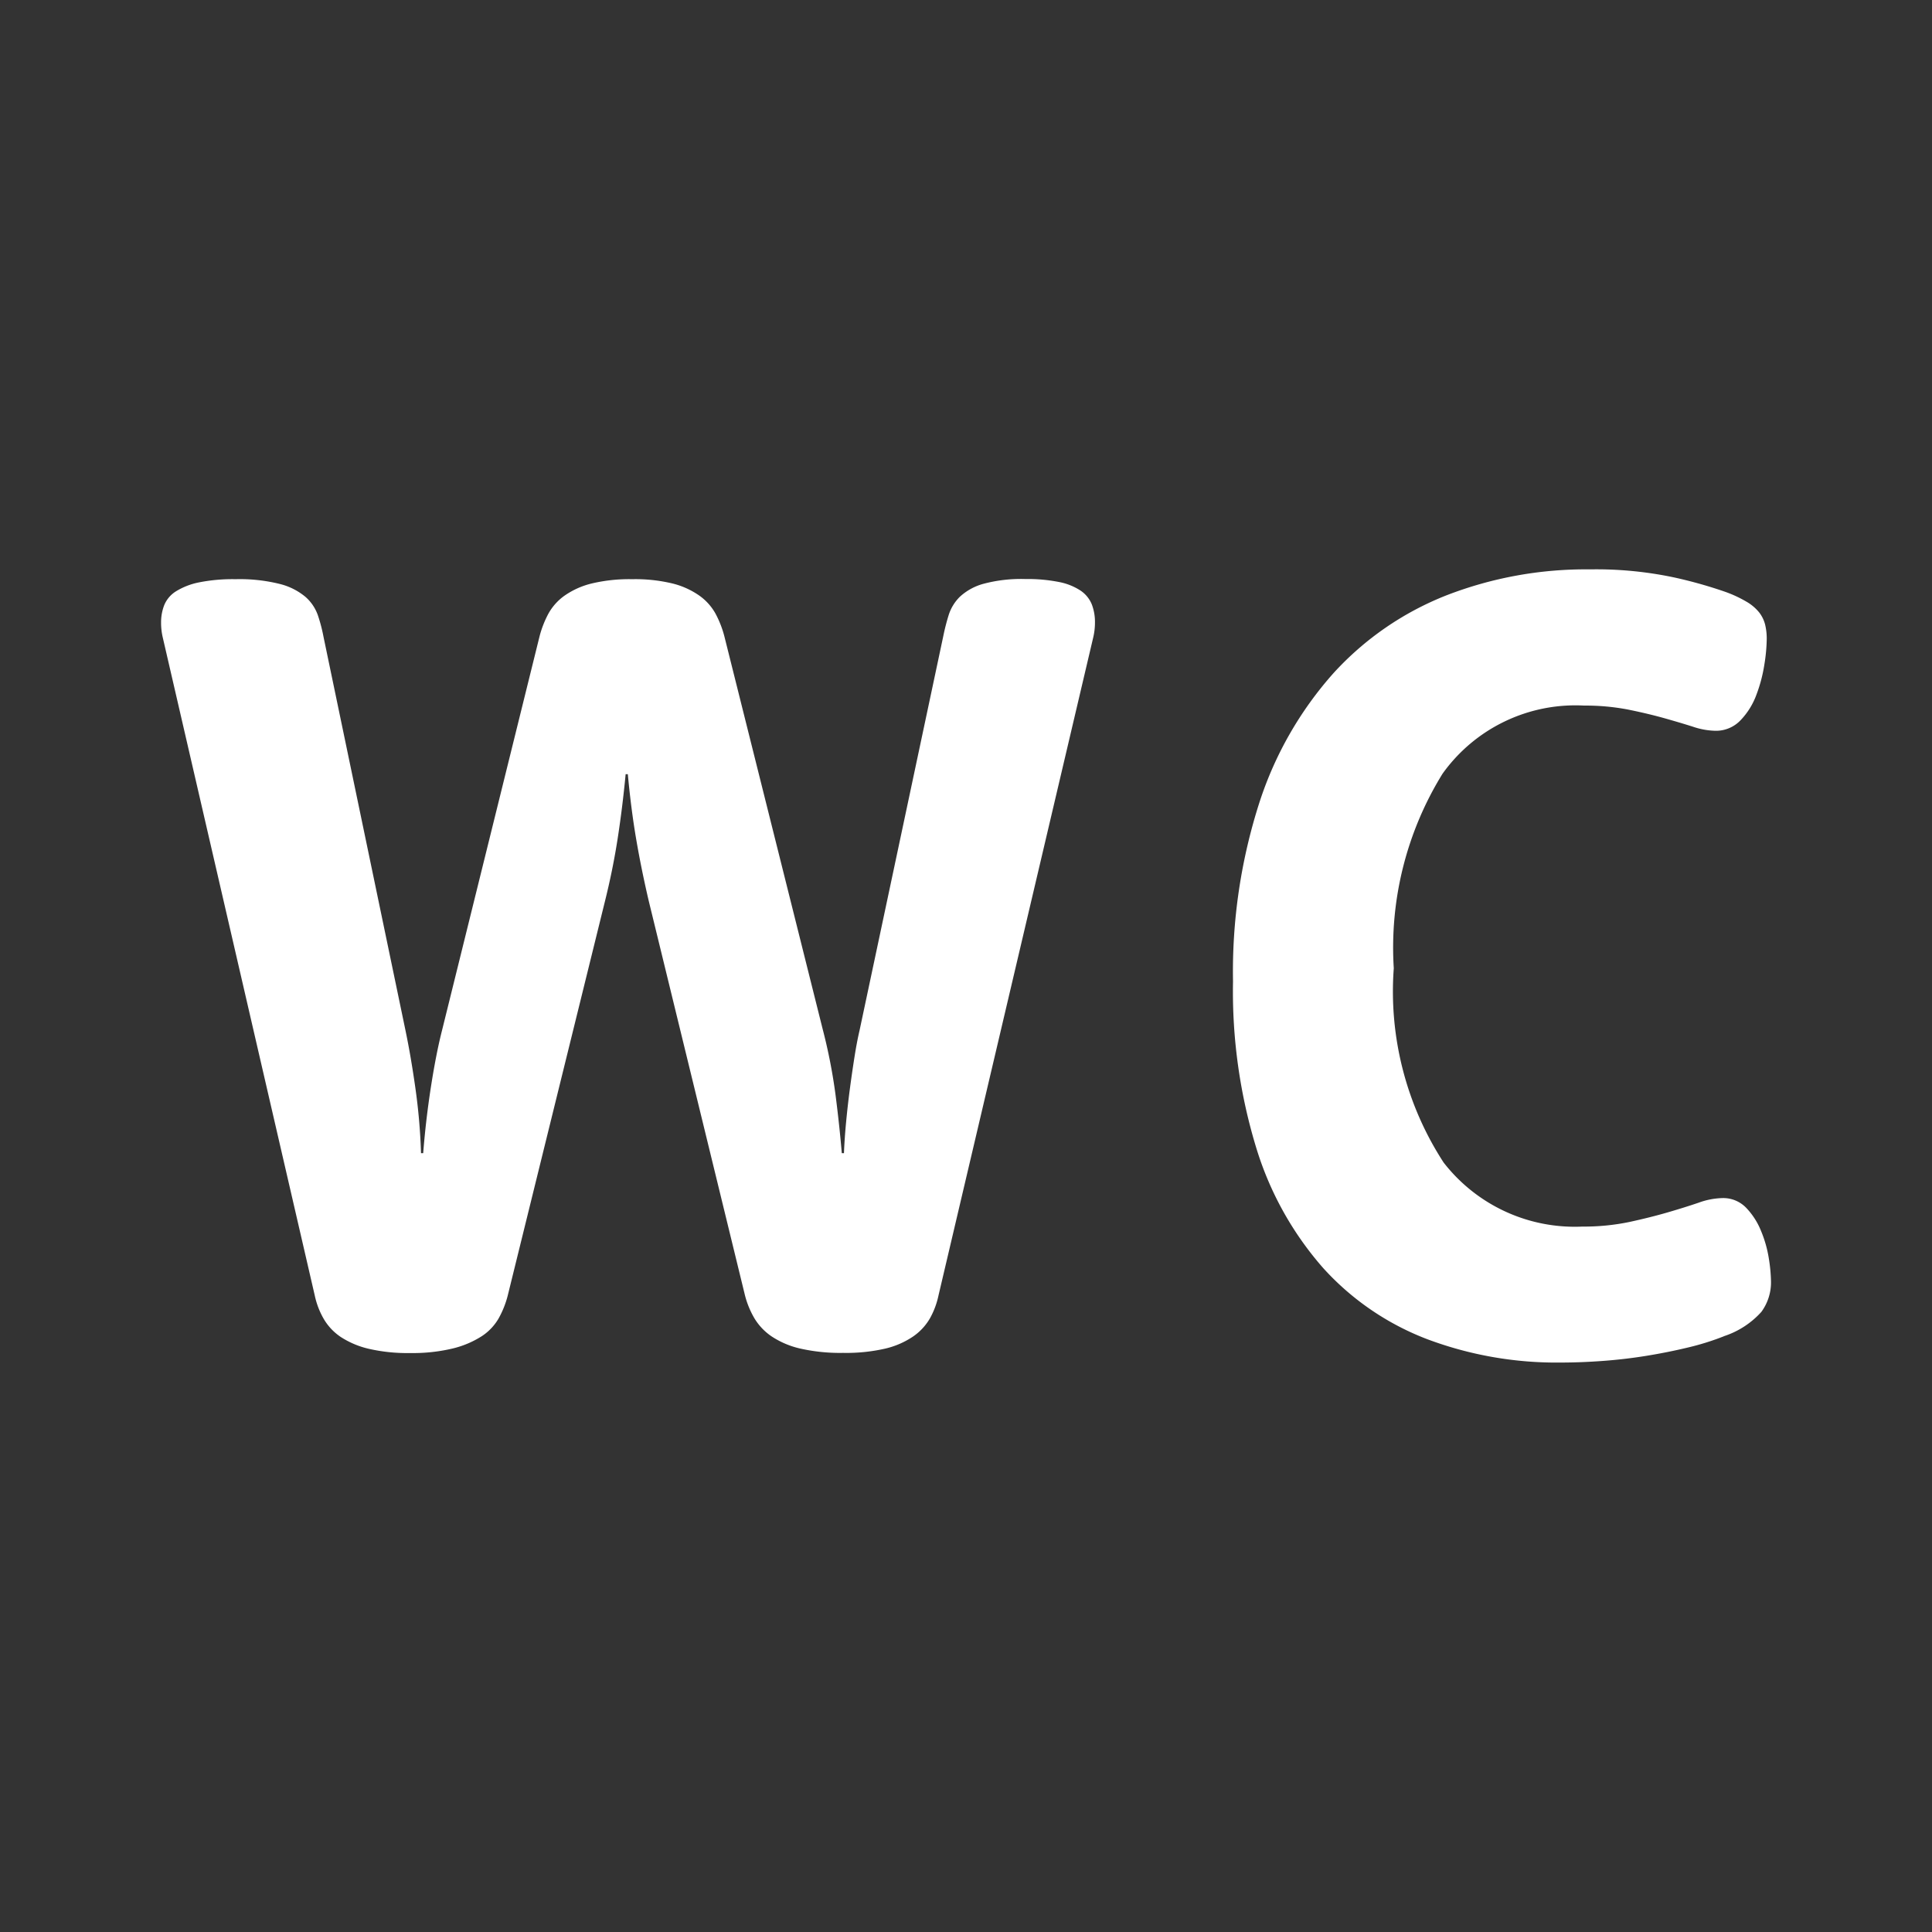
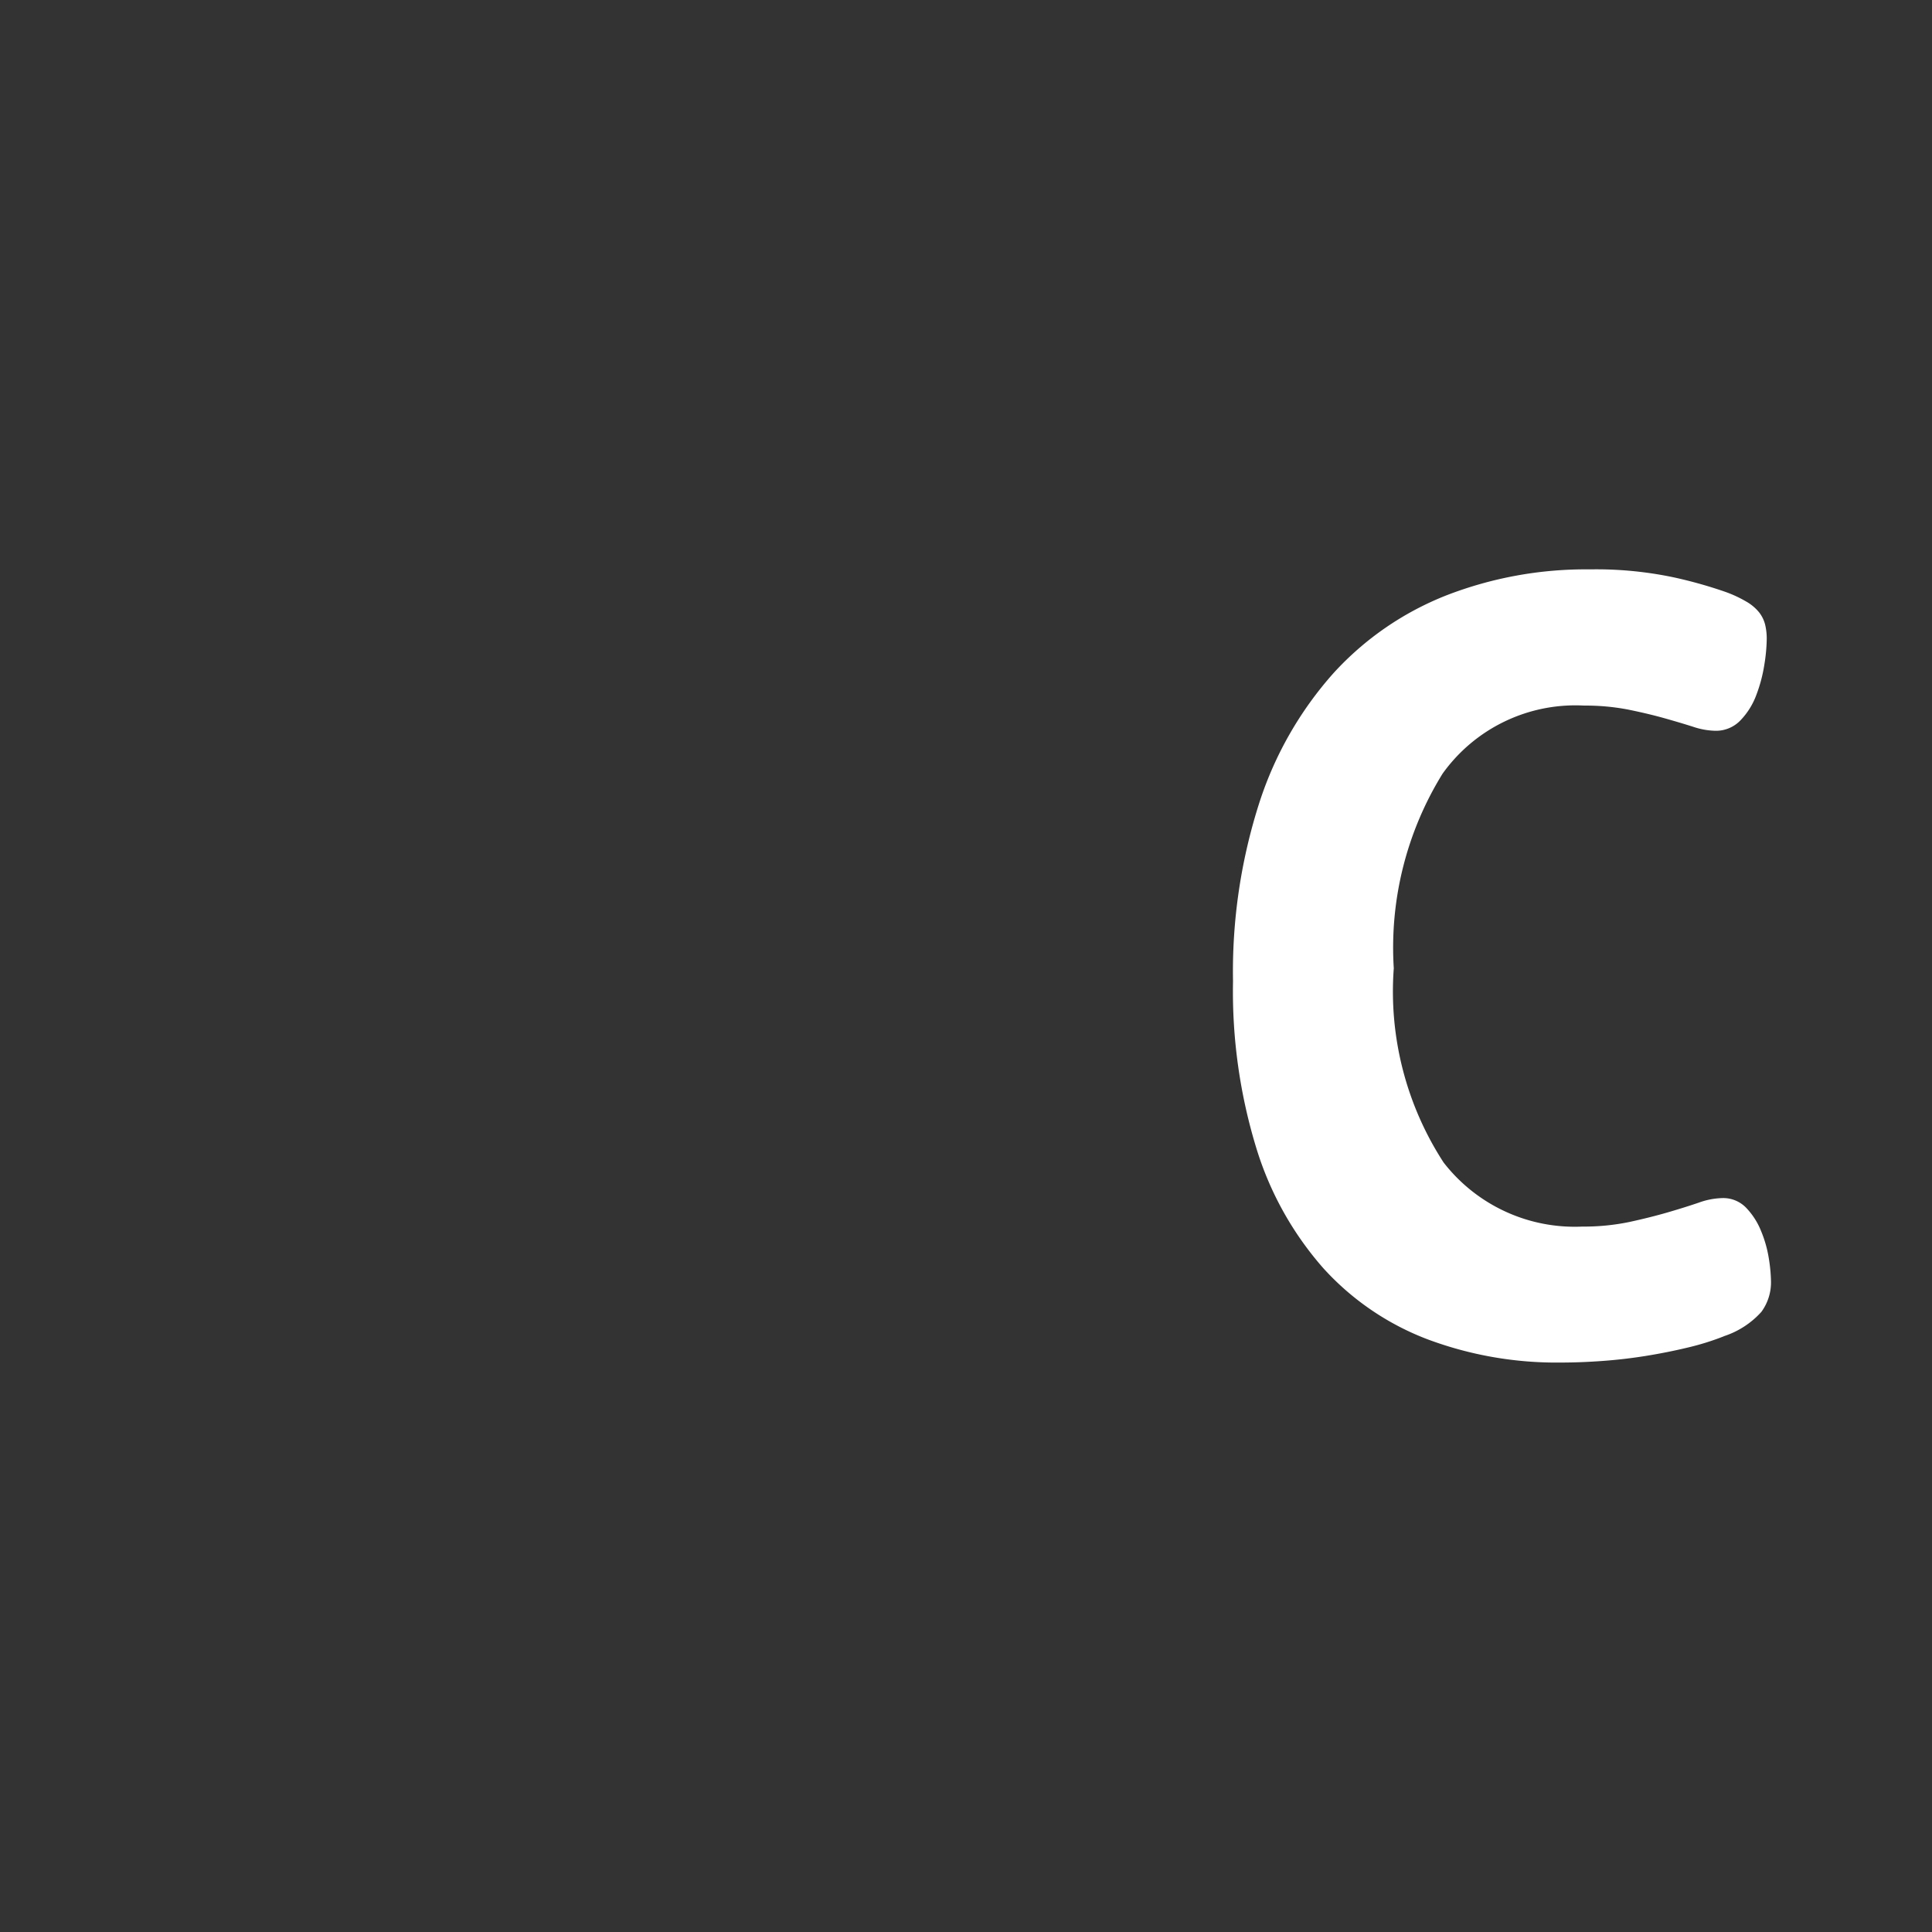
<svg xmlns="http://www.w3.org/2000/svg" width="24" height="24" viewBox="0 0 24 24" pointer-events="none" role="img" data-dmid="dm-wc" aria-labelledby="dmWcIconTitle dmWcIconDesc">
  <rect x="0" y="0" width="24" height="24" fill="#333333" stroke="none" />
  <title id="dmWcIconTitle">Kunden-WC</title>
  <desc id="dmWcIconDesc">Die Buchstaben W und C</desc>
  <g fill="#ffffff">
-     <path d="m8.058 11.188q-.093-.399-.156-.769t-.103-.802h-.027q-.04.419-.1.805t-.16.786l-1.205 4.887a1.183 1.183 0 0 1 -.113.283.656.656 0 0 1 -.213.223 1.181 1.181 0 0 1 -.356.15 2.124 2.124 0 0 1 -.529.057 2.131 2.131 0 0 1 -.516-.053 1.086 1.086 0 0 1 -.346-.146.689.689 0 0 1 -.213-.226.993.993 0 0 1 -.11-.286l-1.89-8.182a.798.798 0 0 1 -.02-.18.587.587 0 0 1 .04-.22.368.368 0 0 1 .146-.17.866.866 0 0 1 .283-.11 2.13 2.13 0 0 1 .456-.04 2.052 2.052 0 0 1 .553.06.795.795 0 0 1 .316.16.541.541 0 0 1 .153.226 1.961 1.961 0 0 1 .07.266l1.019 4.893q.067.32.123.716a7.367 7.367 0 0 1 .07.809h.027q.033-.419.097-.829t.137-.696l1.211-4.893a1.271 1.271 0 0 1 .11-.283.675.675 0 0 1 .203-.226 1 1 0 0 1 .336-.15 2.015 2.015 0 0 1 .503-.053 1.975 1.975 0 0 1 .499.053 1.001 1.001 0 0 1 .333.15.675.675 0 0 1 .203.226 1.276 1.276 0 0 1 .11.283l1.218 4.867a6.78 6.78 0 0 1 .163.832q.05.393.077.719h.027q.007-.18.027-.39t.047-.413q.027-.203.057-.393t.063-.33l1.039-4.893a2.67 2.67 0 0 1 .067-.263.551.551 0 0 1 .14-.23.703.703 0 0 1 .29-.16 1.807 1.807 0 0 1 .523-.06 2.001 2.001 0 0 1 .419.037.741.741 0 0 1 .266.106.378.378 0 0 1 .14.17.606.606 0 0 1 .04.226.798.798 0 0 1 -.02.18l-1.924 8.182a1.01 1.01 0 0 1 -.106.283.697.697 0 0 1 -.21.226 1.038 1.038 0 0 1 -.346.15 2.164 2.164 0 0 1 -.523.053 2.25 2.25 0 0 1 -.529-.053 1.076 1.076 0 0 1 -.356-.15.722.722 0 0 1 -.216-.226 1.106 1.106 0 0 1 -.117-.283z" />
    <path d="m21.414 16.6a3.248 3.248 0 0 1 -.449.14q-.25.06-.516.103t-.539.063q-.273.02-.519.02a4.571 4.571 0 0 1 -1.661-.29 3.359 3.359 0 0 1 -1.285-.875 4.043 4.043 0 0 1 -.832-1.478 6.645 6.645 0 0 1 -.296-2.091 6.86 6.86 0 0 1 .33-2.23 4.494 4.494 0 0 1 .919-1.601 3.763 3.763 0 0 1 1.401-.965 4.787 4.787 0 0 1 1.784-.323 4.666 4.666 0 0 1 1.045.1 5.588 5.588 0 0 1 .639.18 1.548 1.548 0 0 1 .263.123.563.563 0 0 1 .156.133.409.409 0 0 1 .073.15.744.744 0 0 1 .02.18 2.154 2.154 0 0 1 -.03.32 1.848 1.848 0 0 1 -.1.376.906.906 0 0 1 -.196.313.42.42 0 0 1 -.313.13.924.924 0 0 1 -.276-.05q-.157-.05-.356-.106t-.449-.107a2.804 2.804 0 0 0 -.549-.05 2.028 2.028 0 0 0 -1.758.846 4.109 4.109 0 0 0 -.606 2.417 3.9 3.9 0 0 0 .619 2.413 2.062 2.062 0 0 0 1.724.796 2.777 2.777 0 0 0 .583-.057q.263-.057.479-.12t.383-.12a.928.928 0 0 1 .293-.057.396.396 0 0 1 .296.12.903.903 0 0 1 .186.29 1.494 1.494 0 0 1 .097.346 2 2 0 0 1 .026.282.619.619 0 0 1 -.12.376 1.073 1.073 0 0 1 -.466.302z" />
  </g>
</svg>